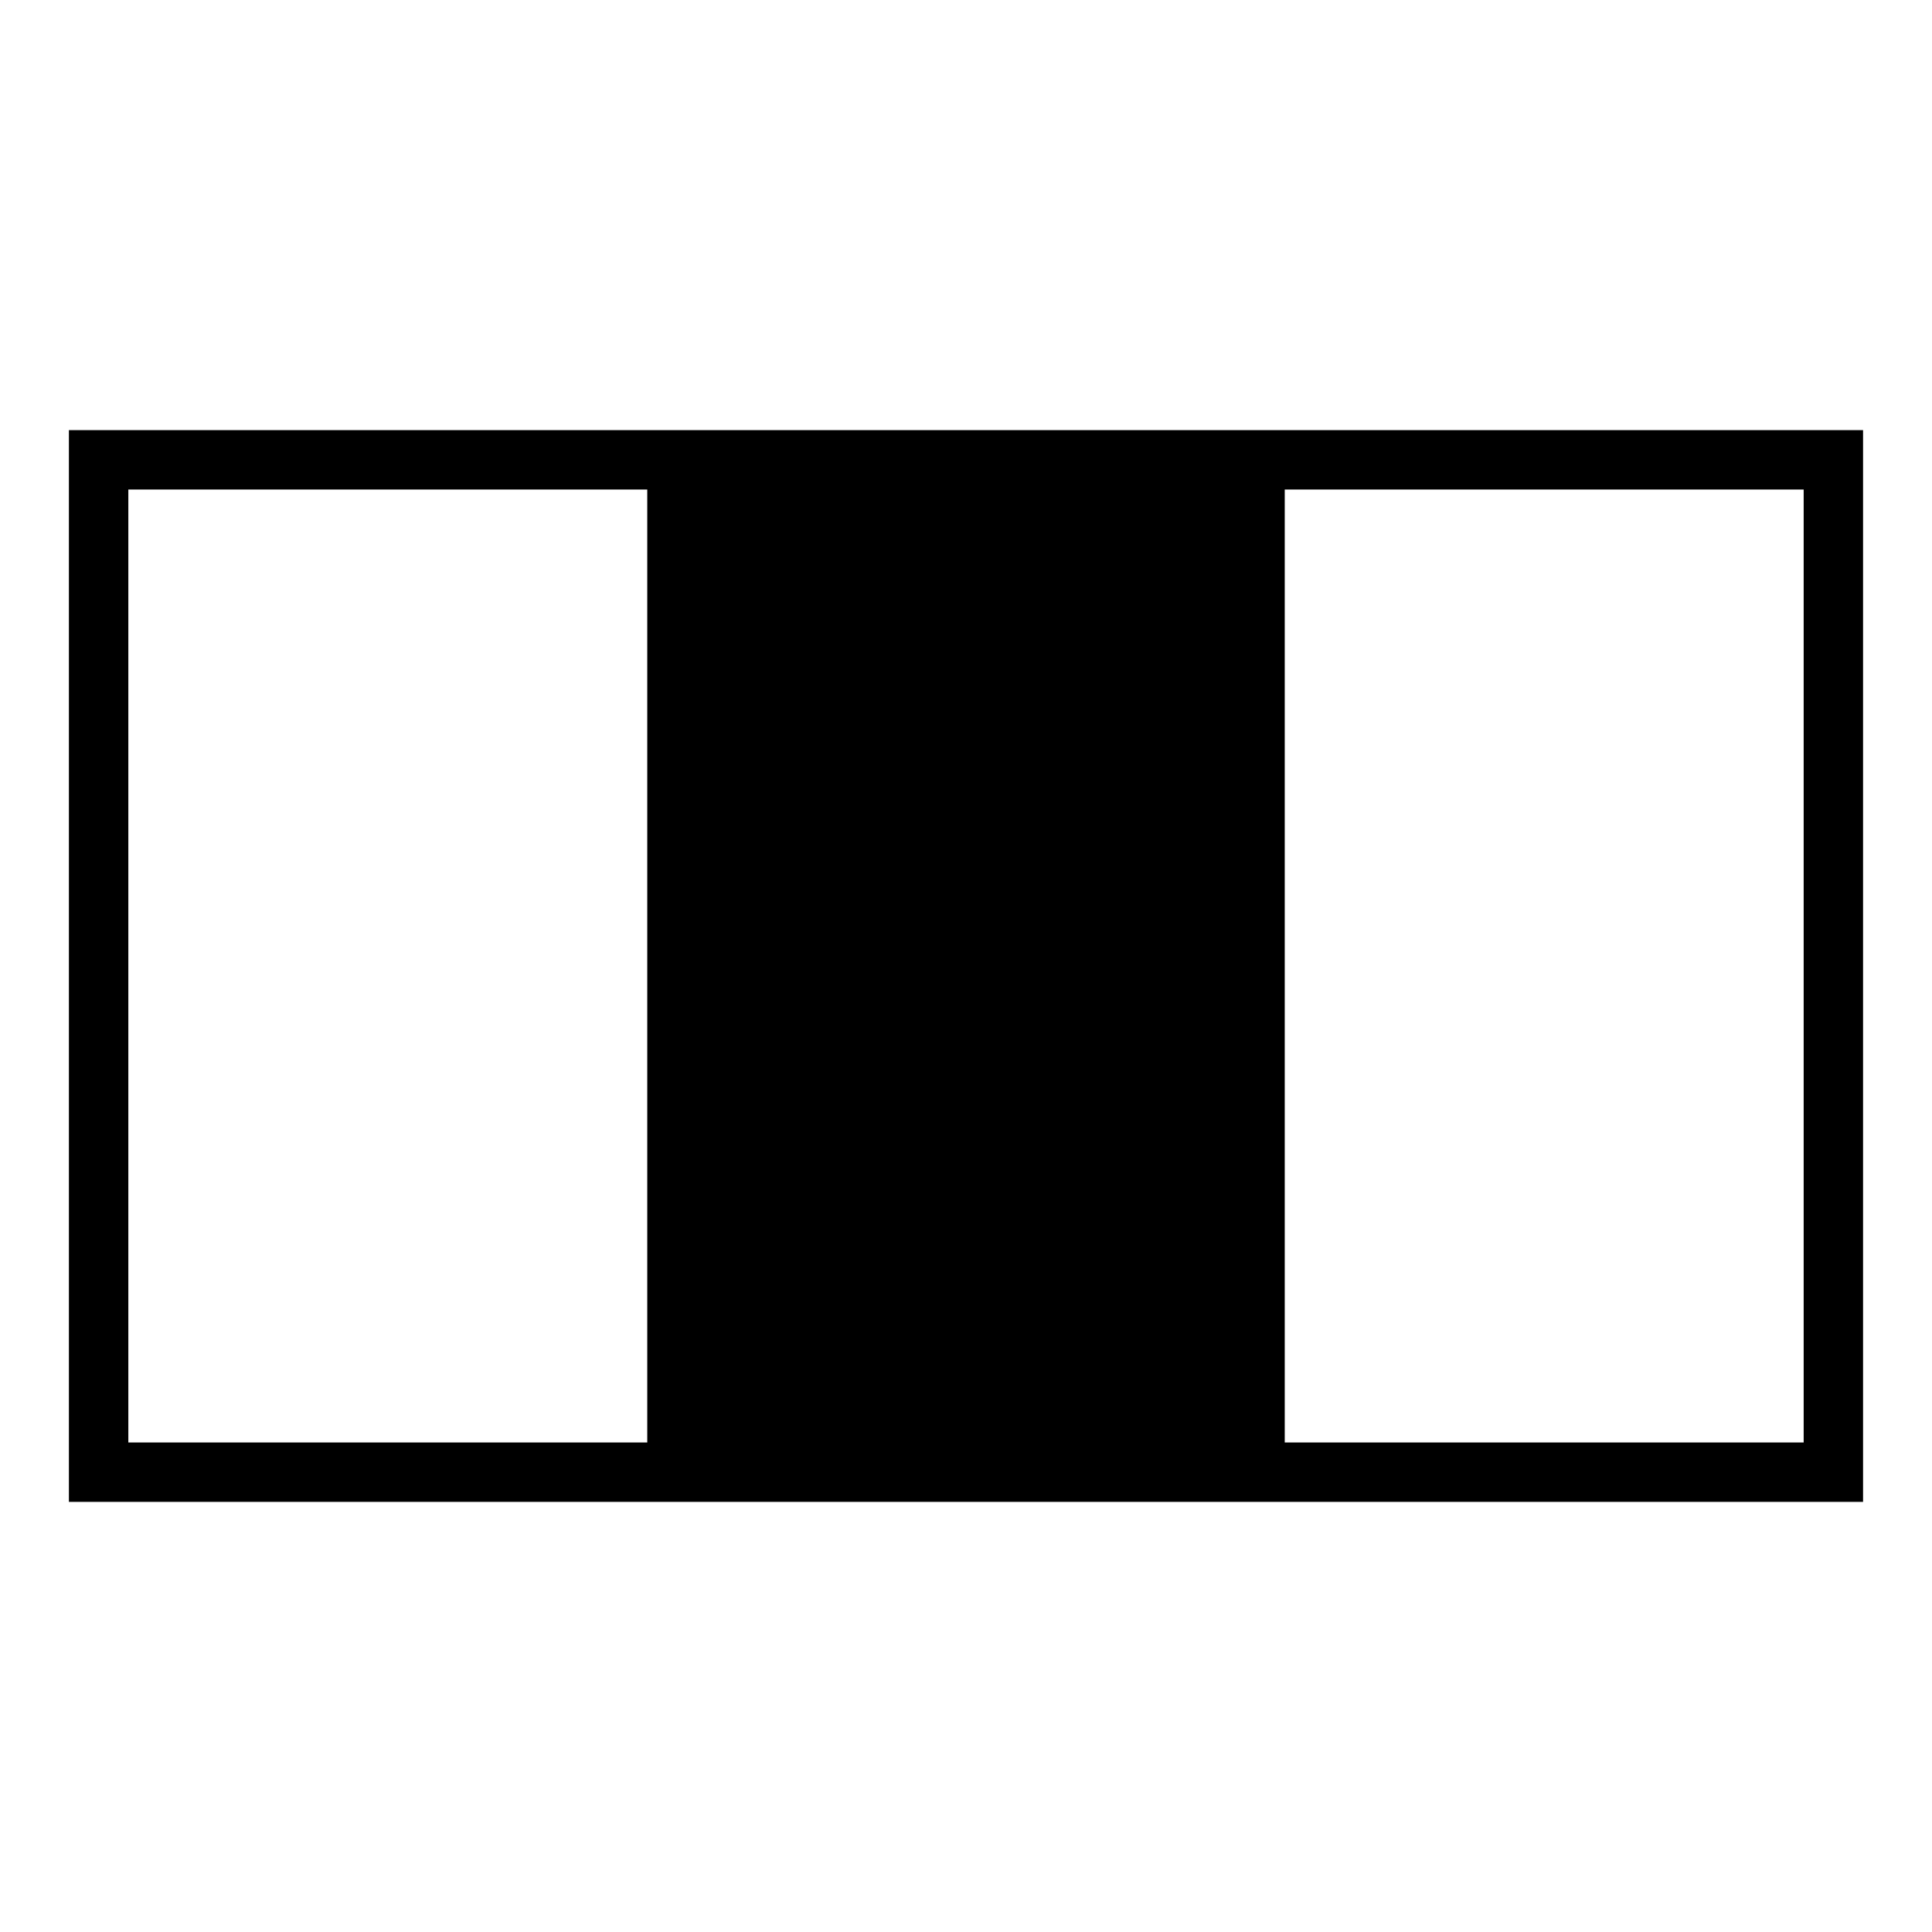
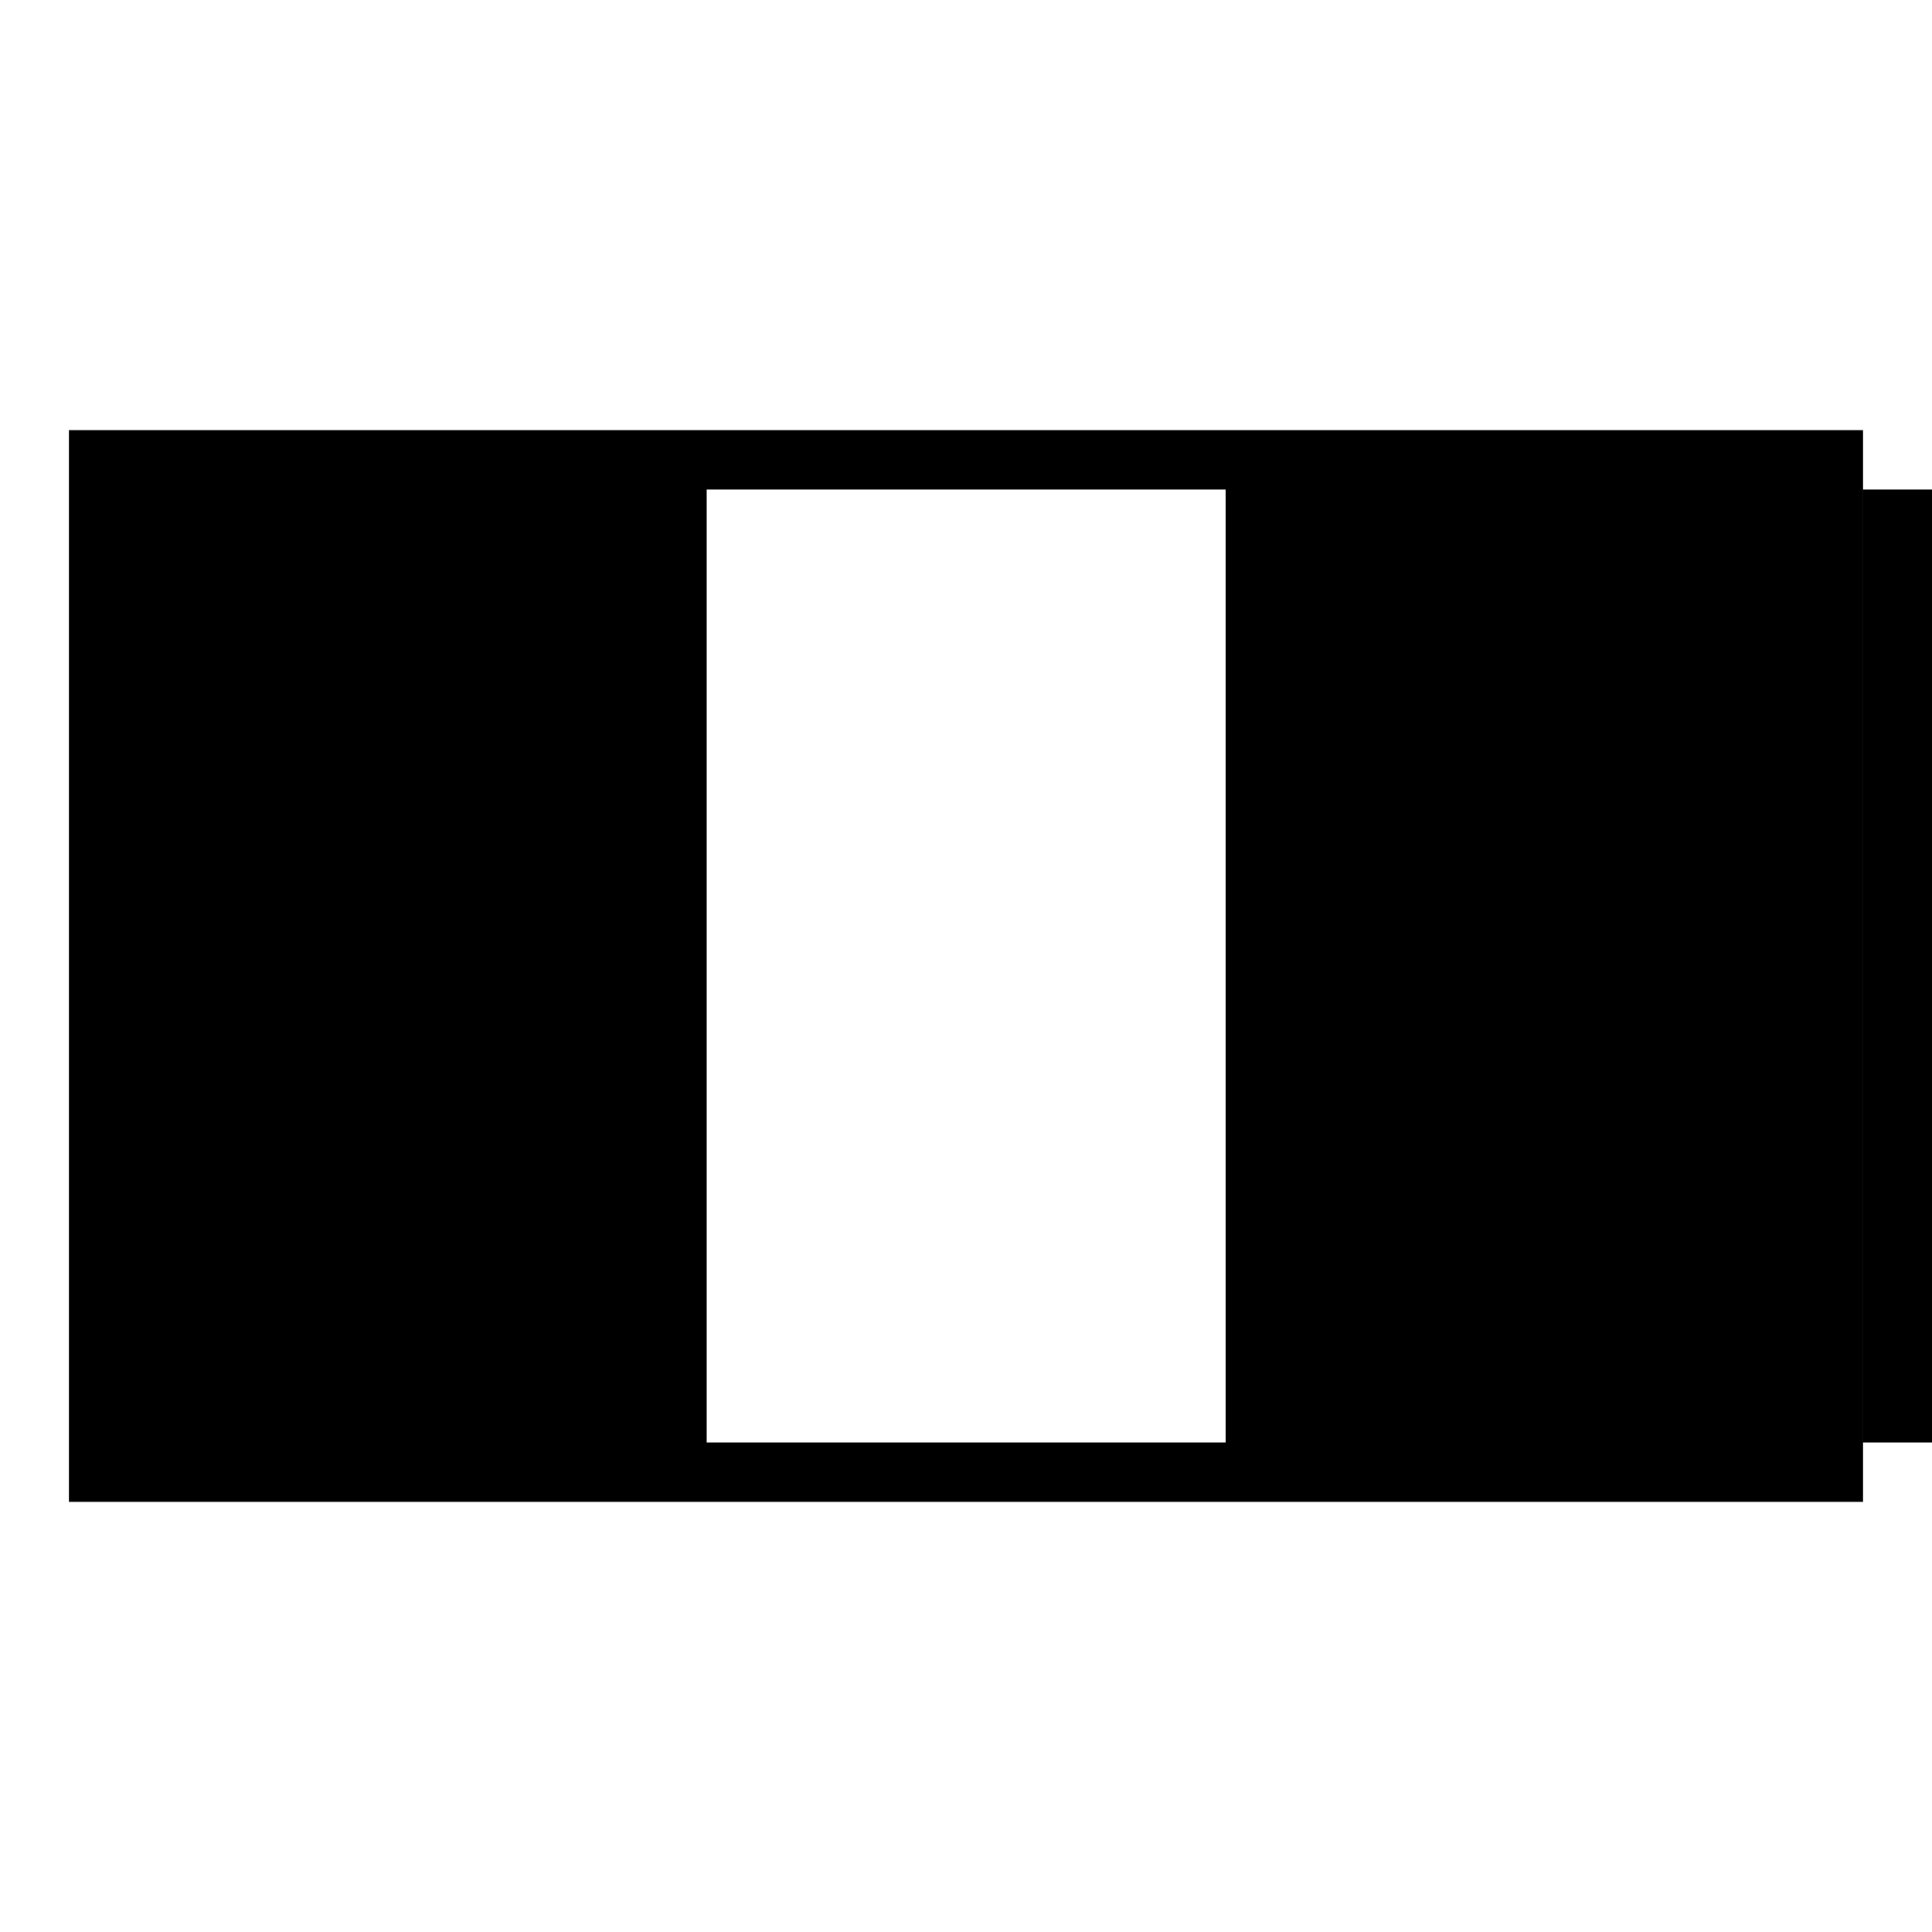
<svg xmlns="http://www.w3.org/2000/svg" fill="#000000" width="800px" height="800px" version="1.1" viewBox="144 144 512 512">
-   <path d="m484.46 257.99h-322.2v284.02h475.47v-284.02zm-168.93 268.28h-137.52v-252.54h137.52zm306.46 0h-137.52v-252.54h137.52z" />
+   <path d="m484.46 257.99h-322.2v284.02h475.47v-284.02m-168.93 268.28h-137.52v-252.54h137.52zm306.46 0h-137.52v-252.54h137.52z" />
</svg>